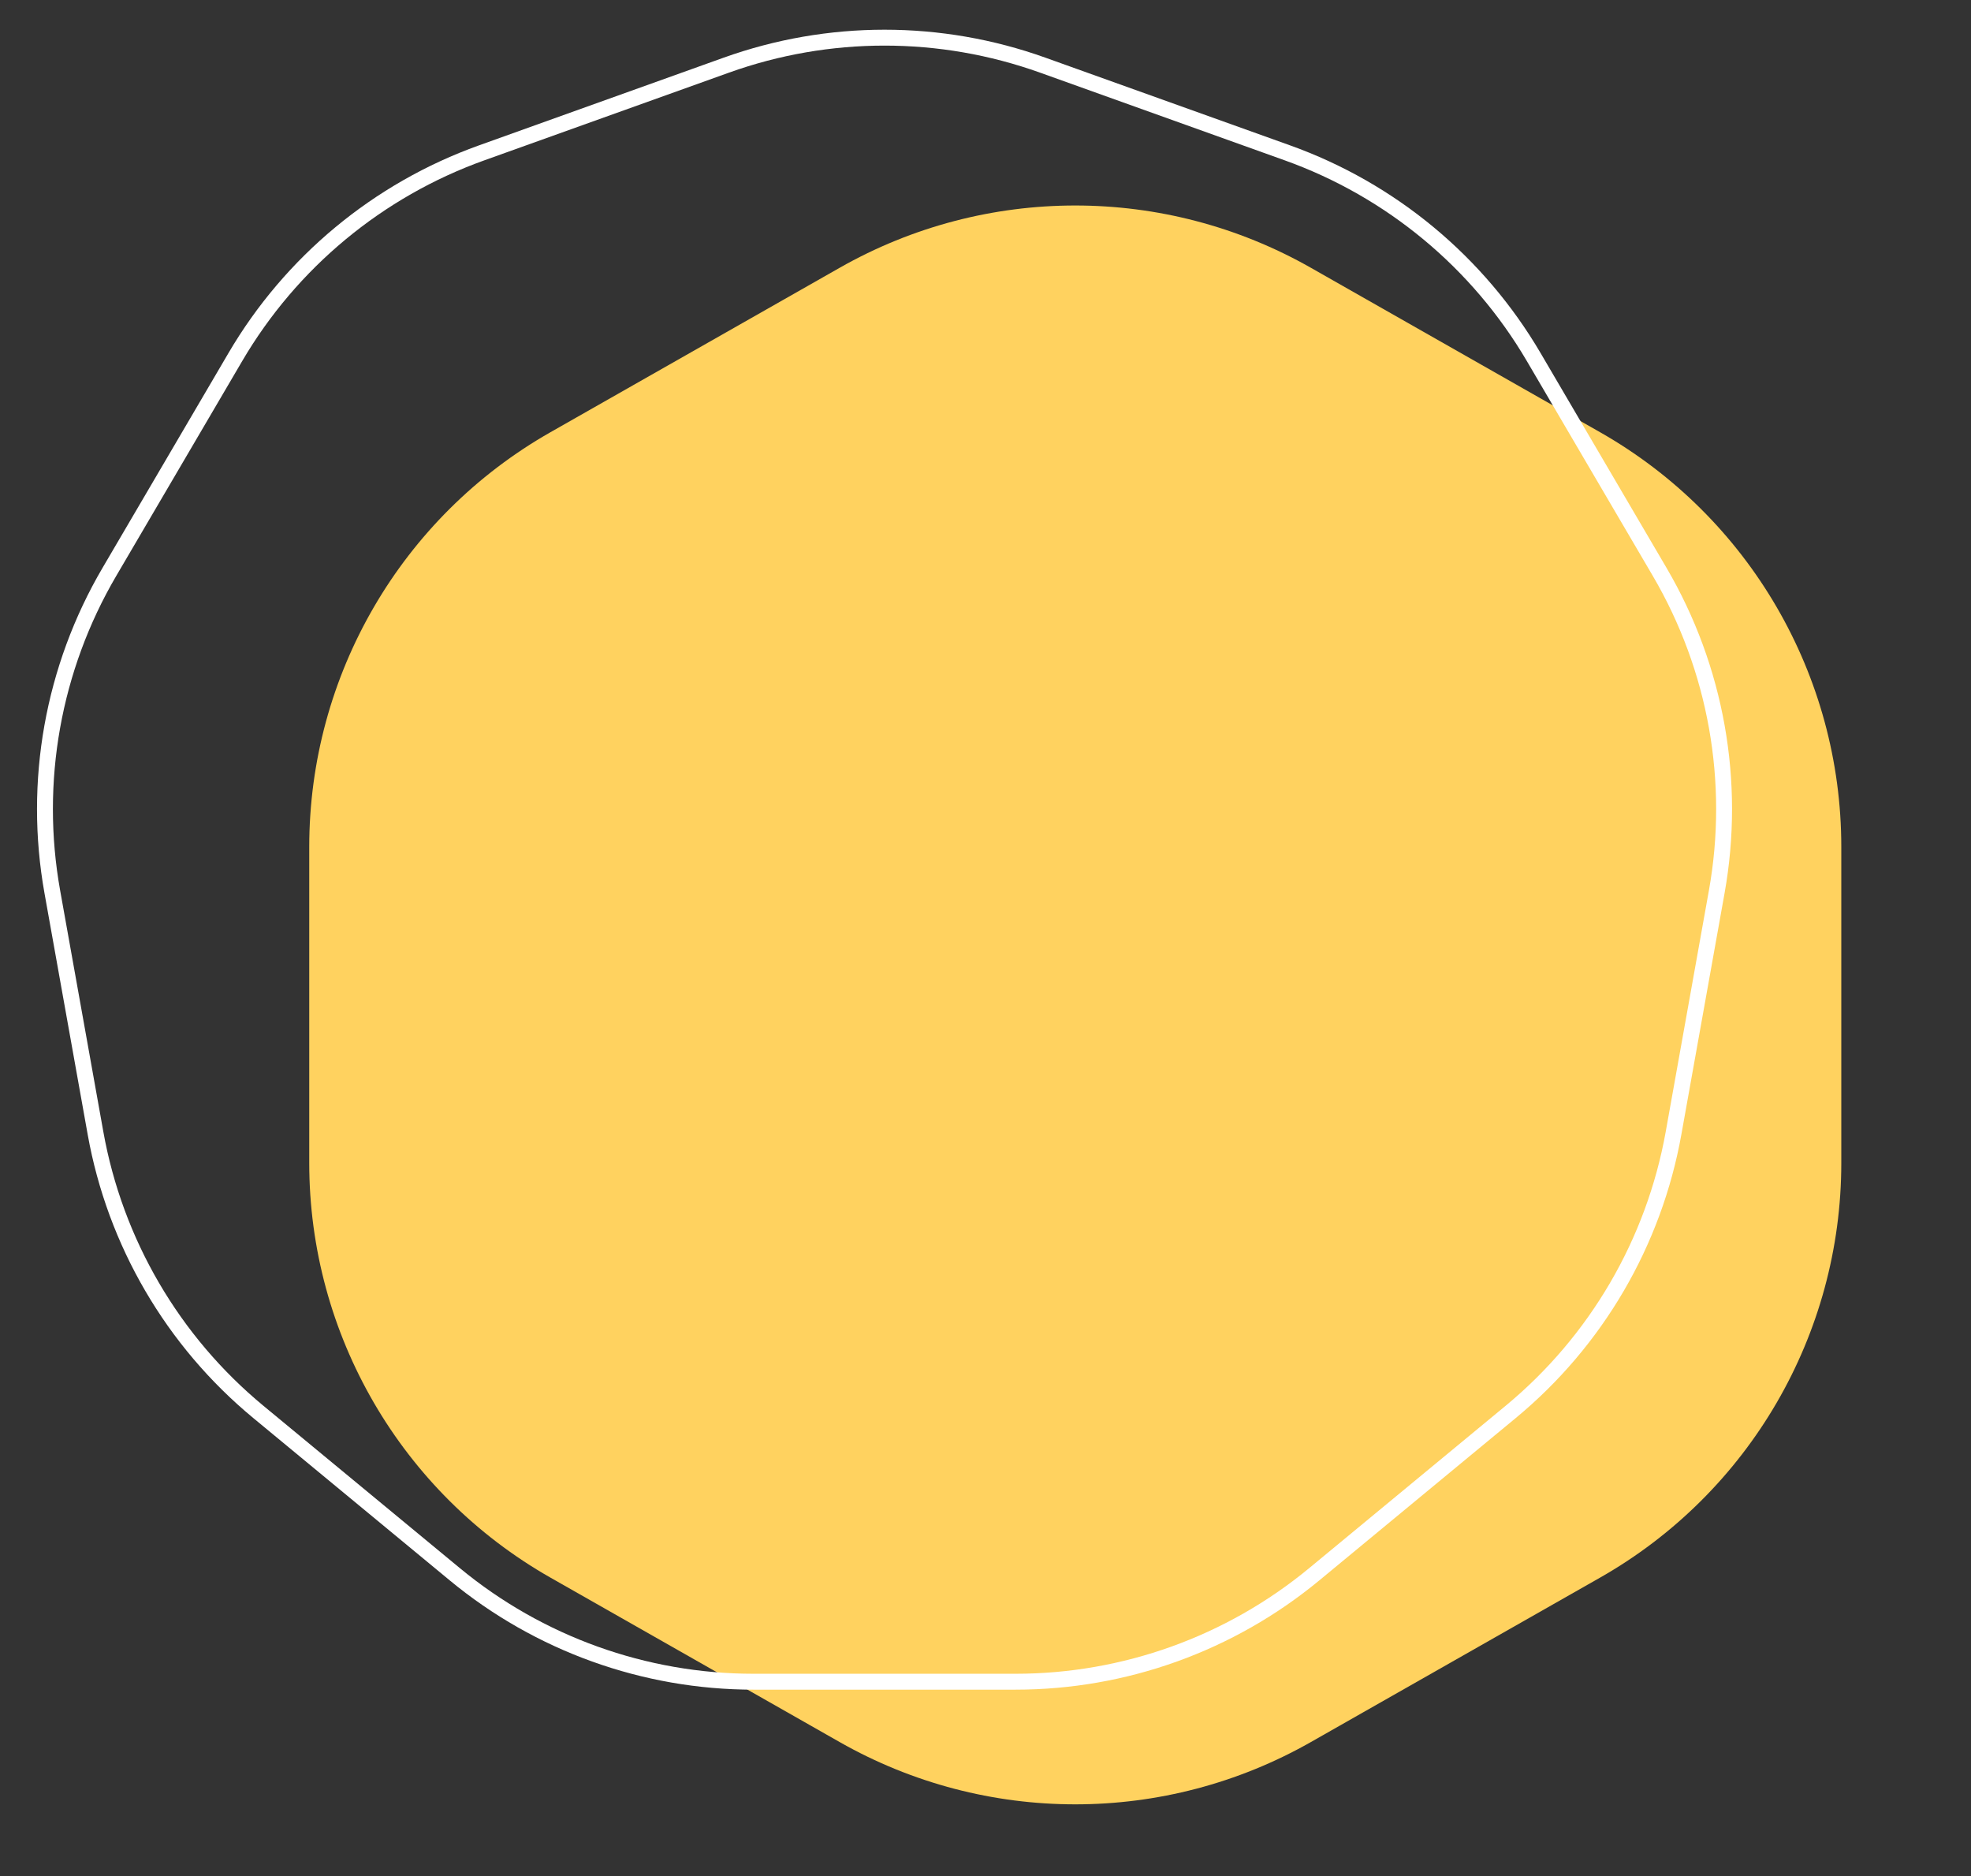
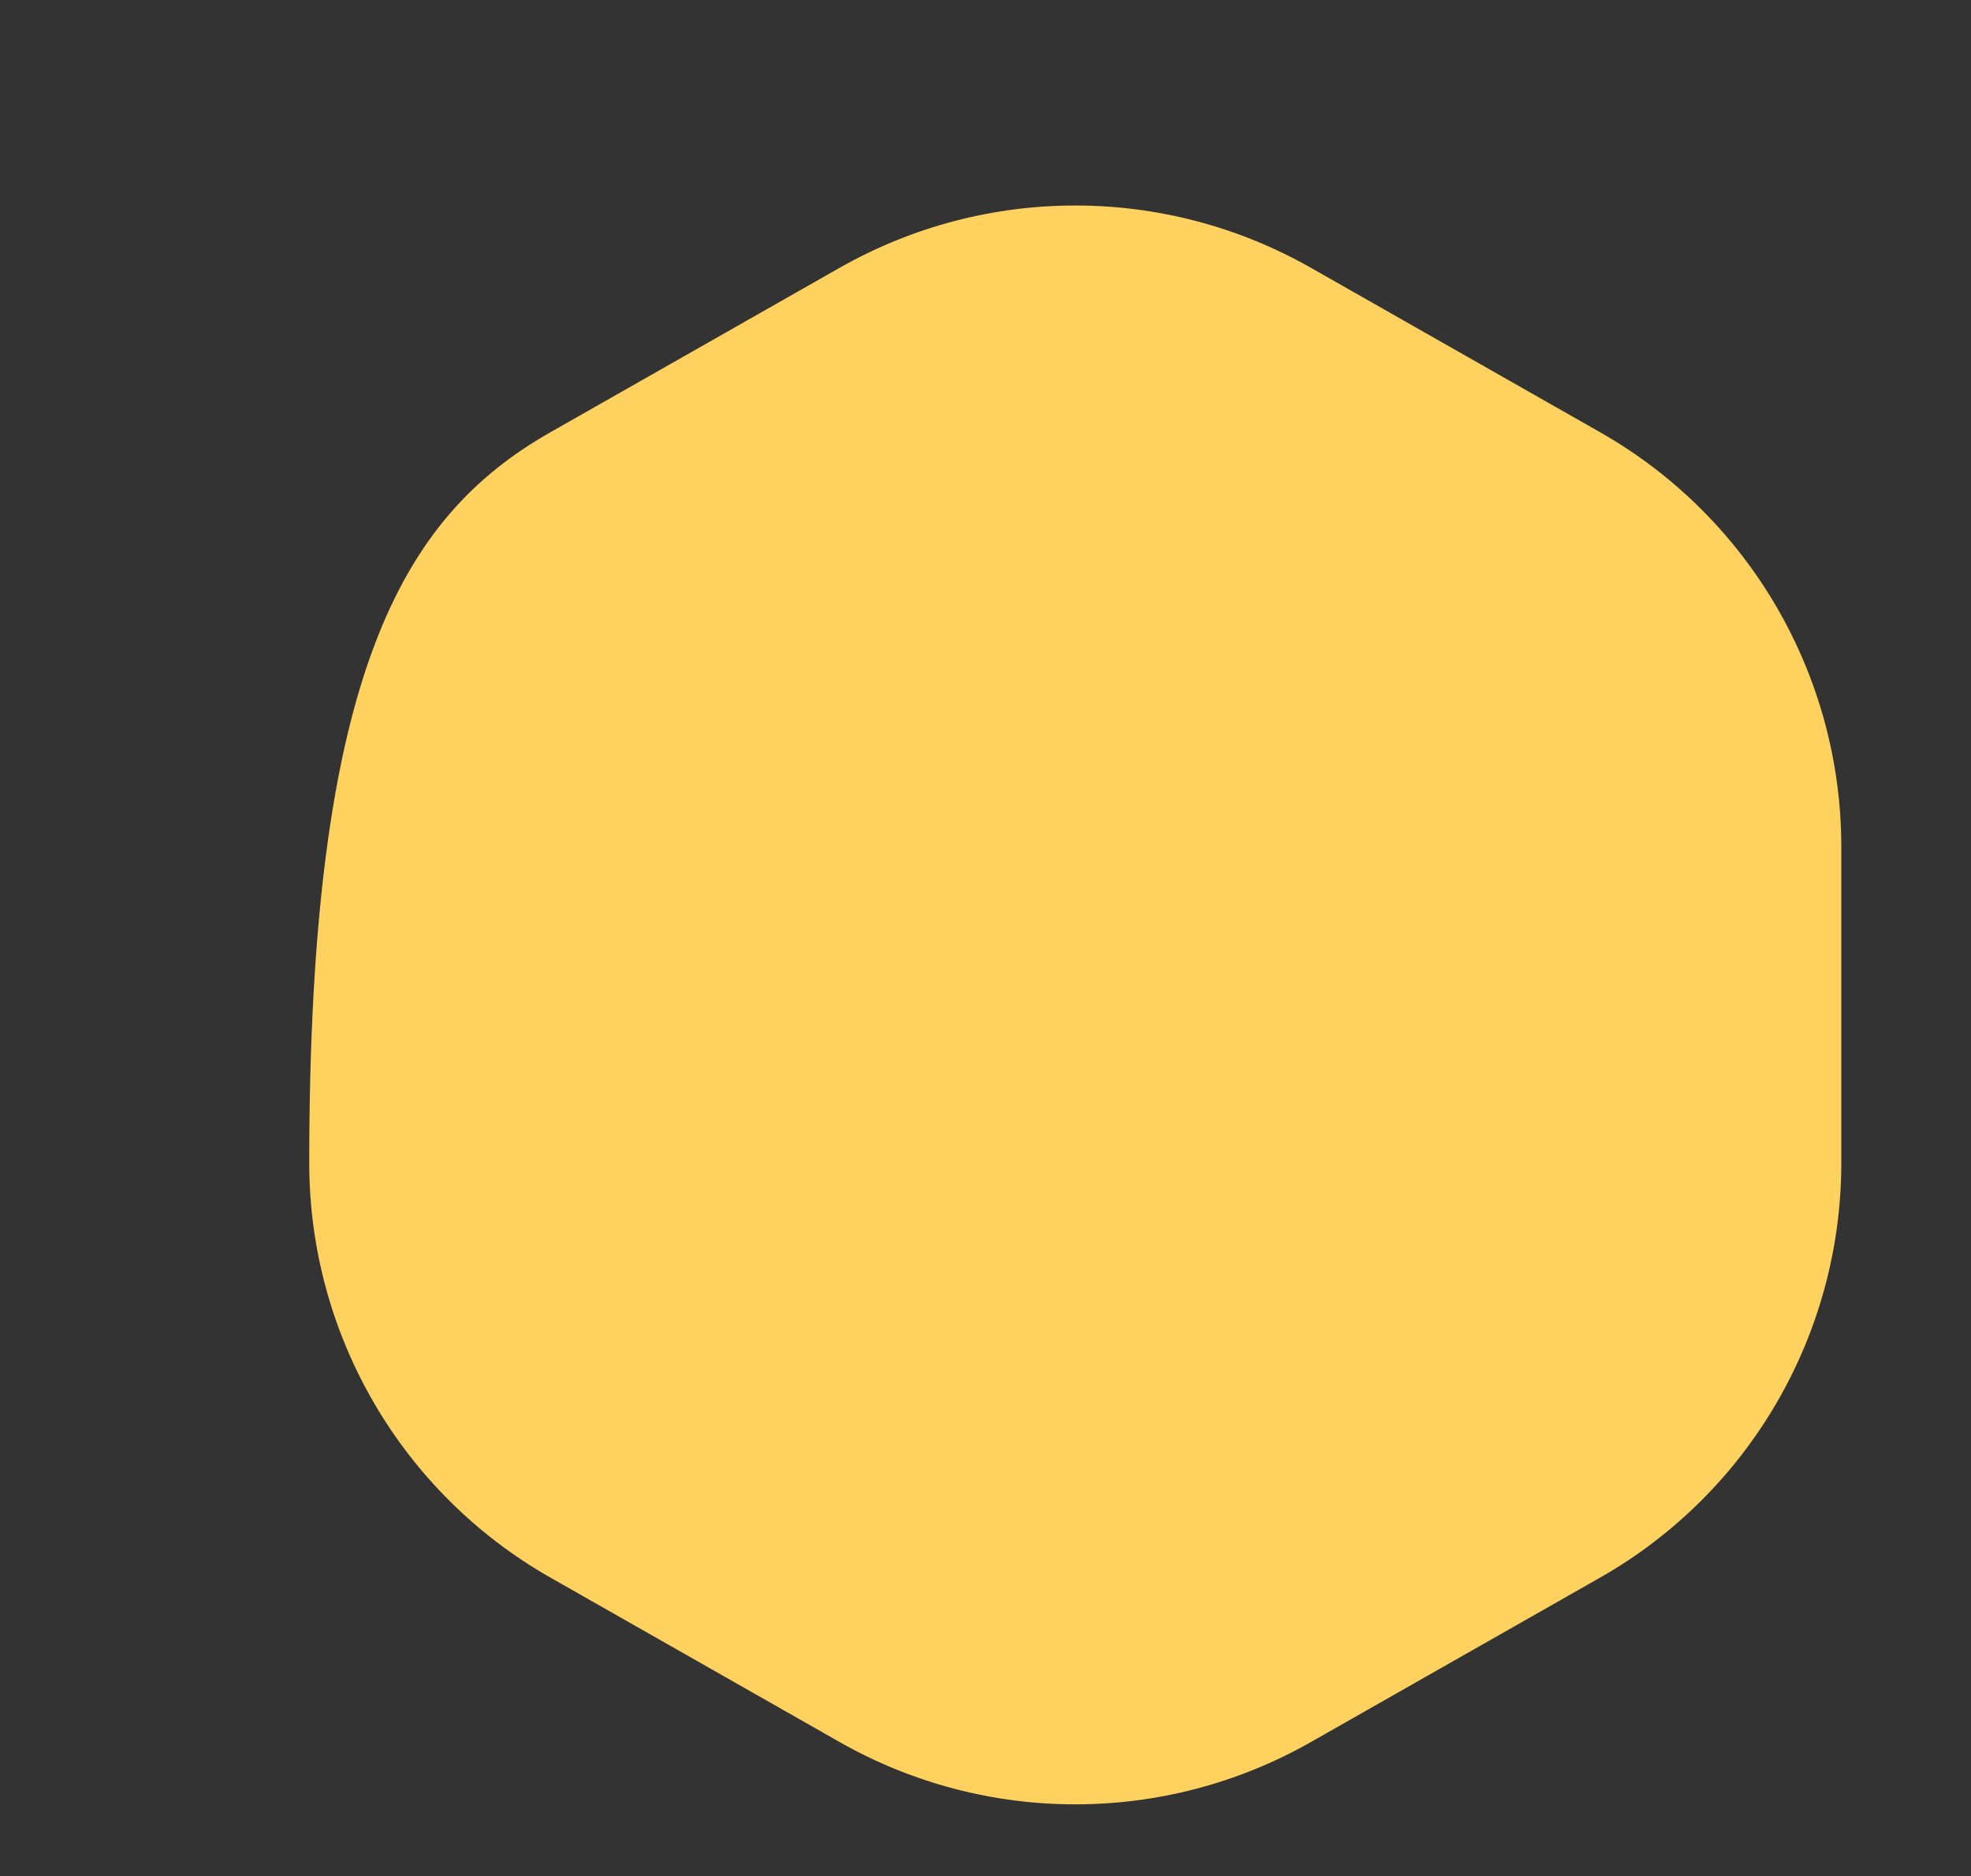
<svg xmlns="http://www.w3.org/2000/svg" width="124" height="118" viewBox="0 0 124 118" fill="none">
  <rect x="0" y="0" width="124" height="118" fill="#333333" stroke="none" />
-   <path d="M52.822 16.845C62.015 11.619 73.28 11.619 82.473 16.845L100.666 27.187C110.046 32.519 115.84 42.477 115.84 53.267V73.15C115.84 83.939 110.046 93.898 100.666 99.23L82.473 109.572C73.28 114.798 62.015 114.798 52.822 109.572L34.629 99.23C25.249 93.898 19.455 83.939 19.455 73.15V53.267C19.455 42.477 25.249 32.519 34.629 27.187L52.822 16.845Z" fill="#FFD25F" />
-   <path d="M65.6 4.098L80.998 9.616C87.51 11.95 92.995 16.497 96.493 22.465L104.414 35.972C107.971 42.038 109.244 49.174 108.004 56.094L105.287 71.268C104.056 78.144 100.424 84.361 95.038 88.81L82.68 99.021C77.392 103.389 70.749 105.778 63.89 105.778H47.405C40.546 105.778 33.903 103.389 28.615 99.021L16.256 88.81C10.871 84.361 7.239 78.144 6.008 71.268L3.291 56.094C2.051 49.174 3.324 42.038 6.881 35.972L14.802 22.465C18.3 16.497 23.785 11.95 30.297 9.616L45.695 4.098C52.13 1.792 59.165 1.792 65.6 4.098Z" stroke="white" />
+   <path d="M52.822 16.845C62.015 11.619 73.28 11.619 82.473 16.845L100.666 27.187C110.046 32.519 115.84 42.477 115.84 53.267V73.15C115.84 83.939 110.046 93.898 100.666 99.23L82.473 109.572C73.28 114.798 62.015 114.798 52.822 109.572L34.629 99.23C25.249 93.898 19.455 83.939 19.455 73.15C19.455 42.477 25.249 32.519 34.629 27.187L52.822 16.845Z" fill="#FFD25F" />
</svg>